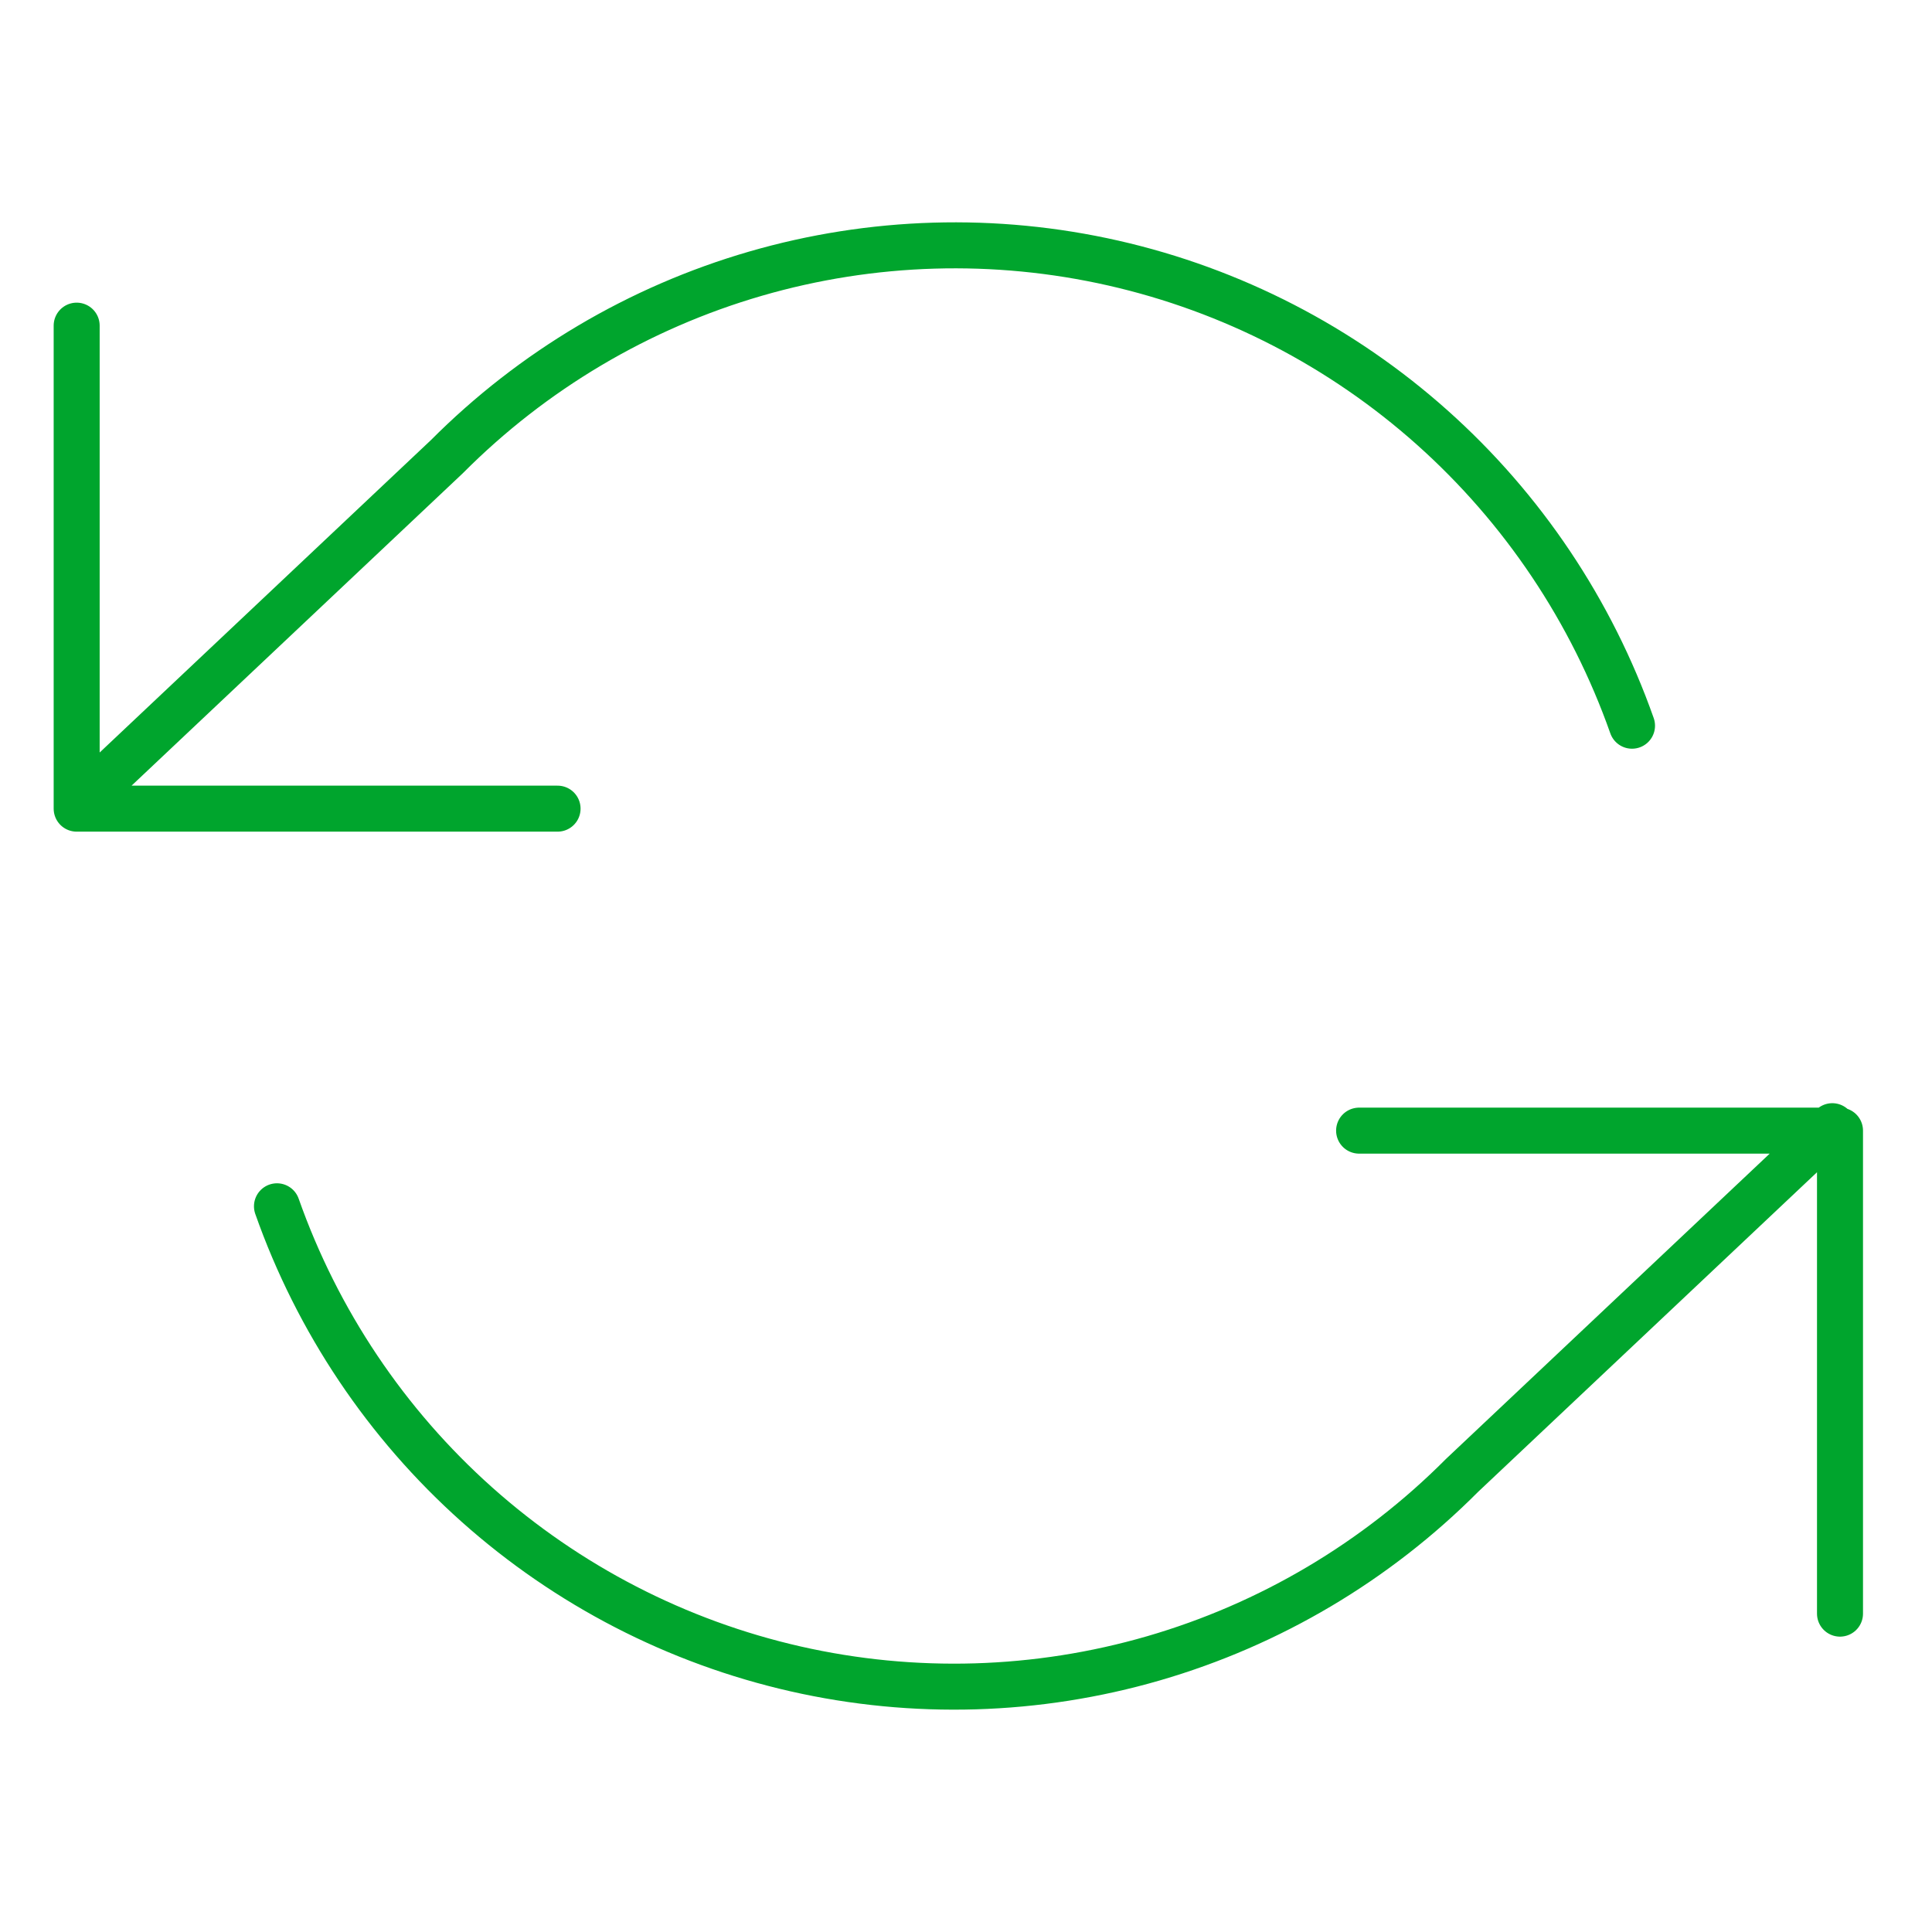
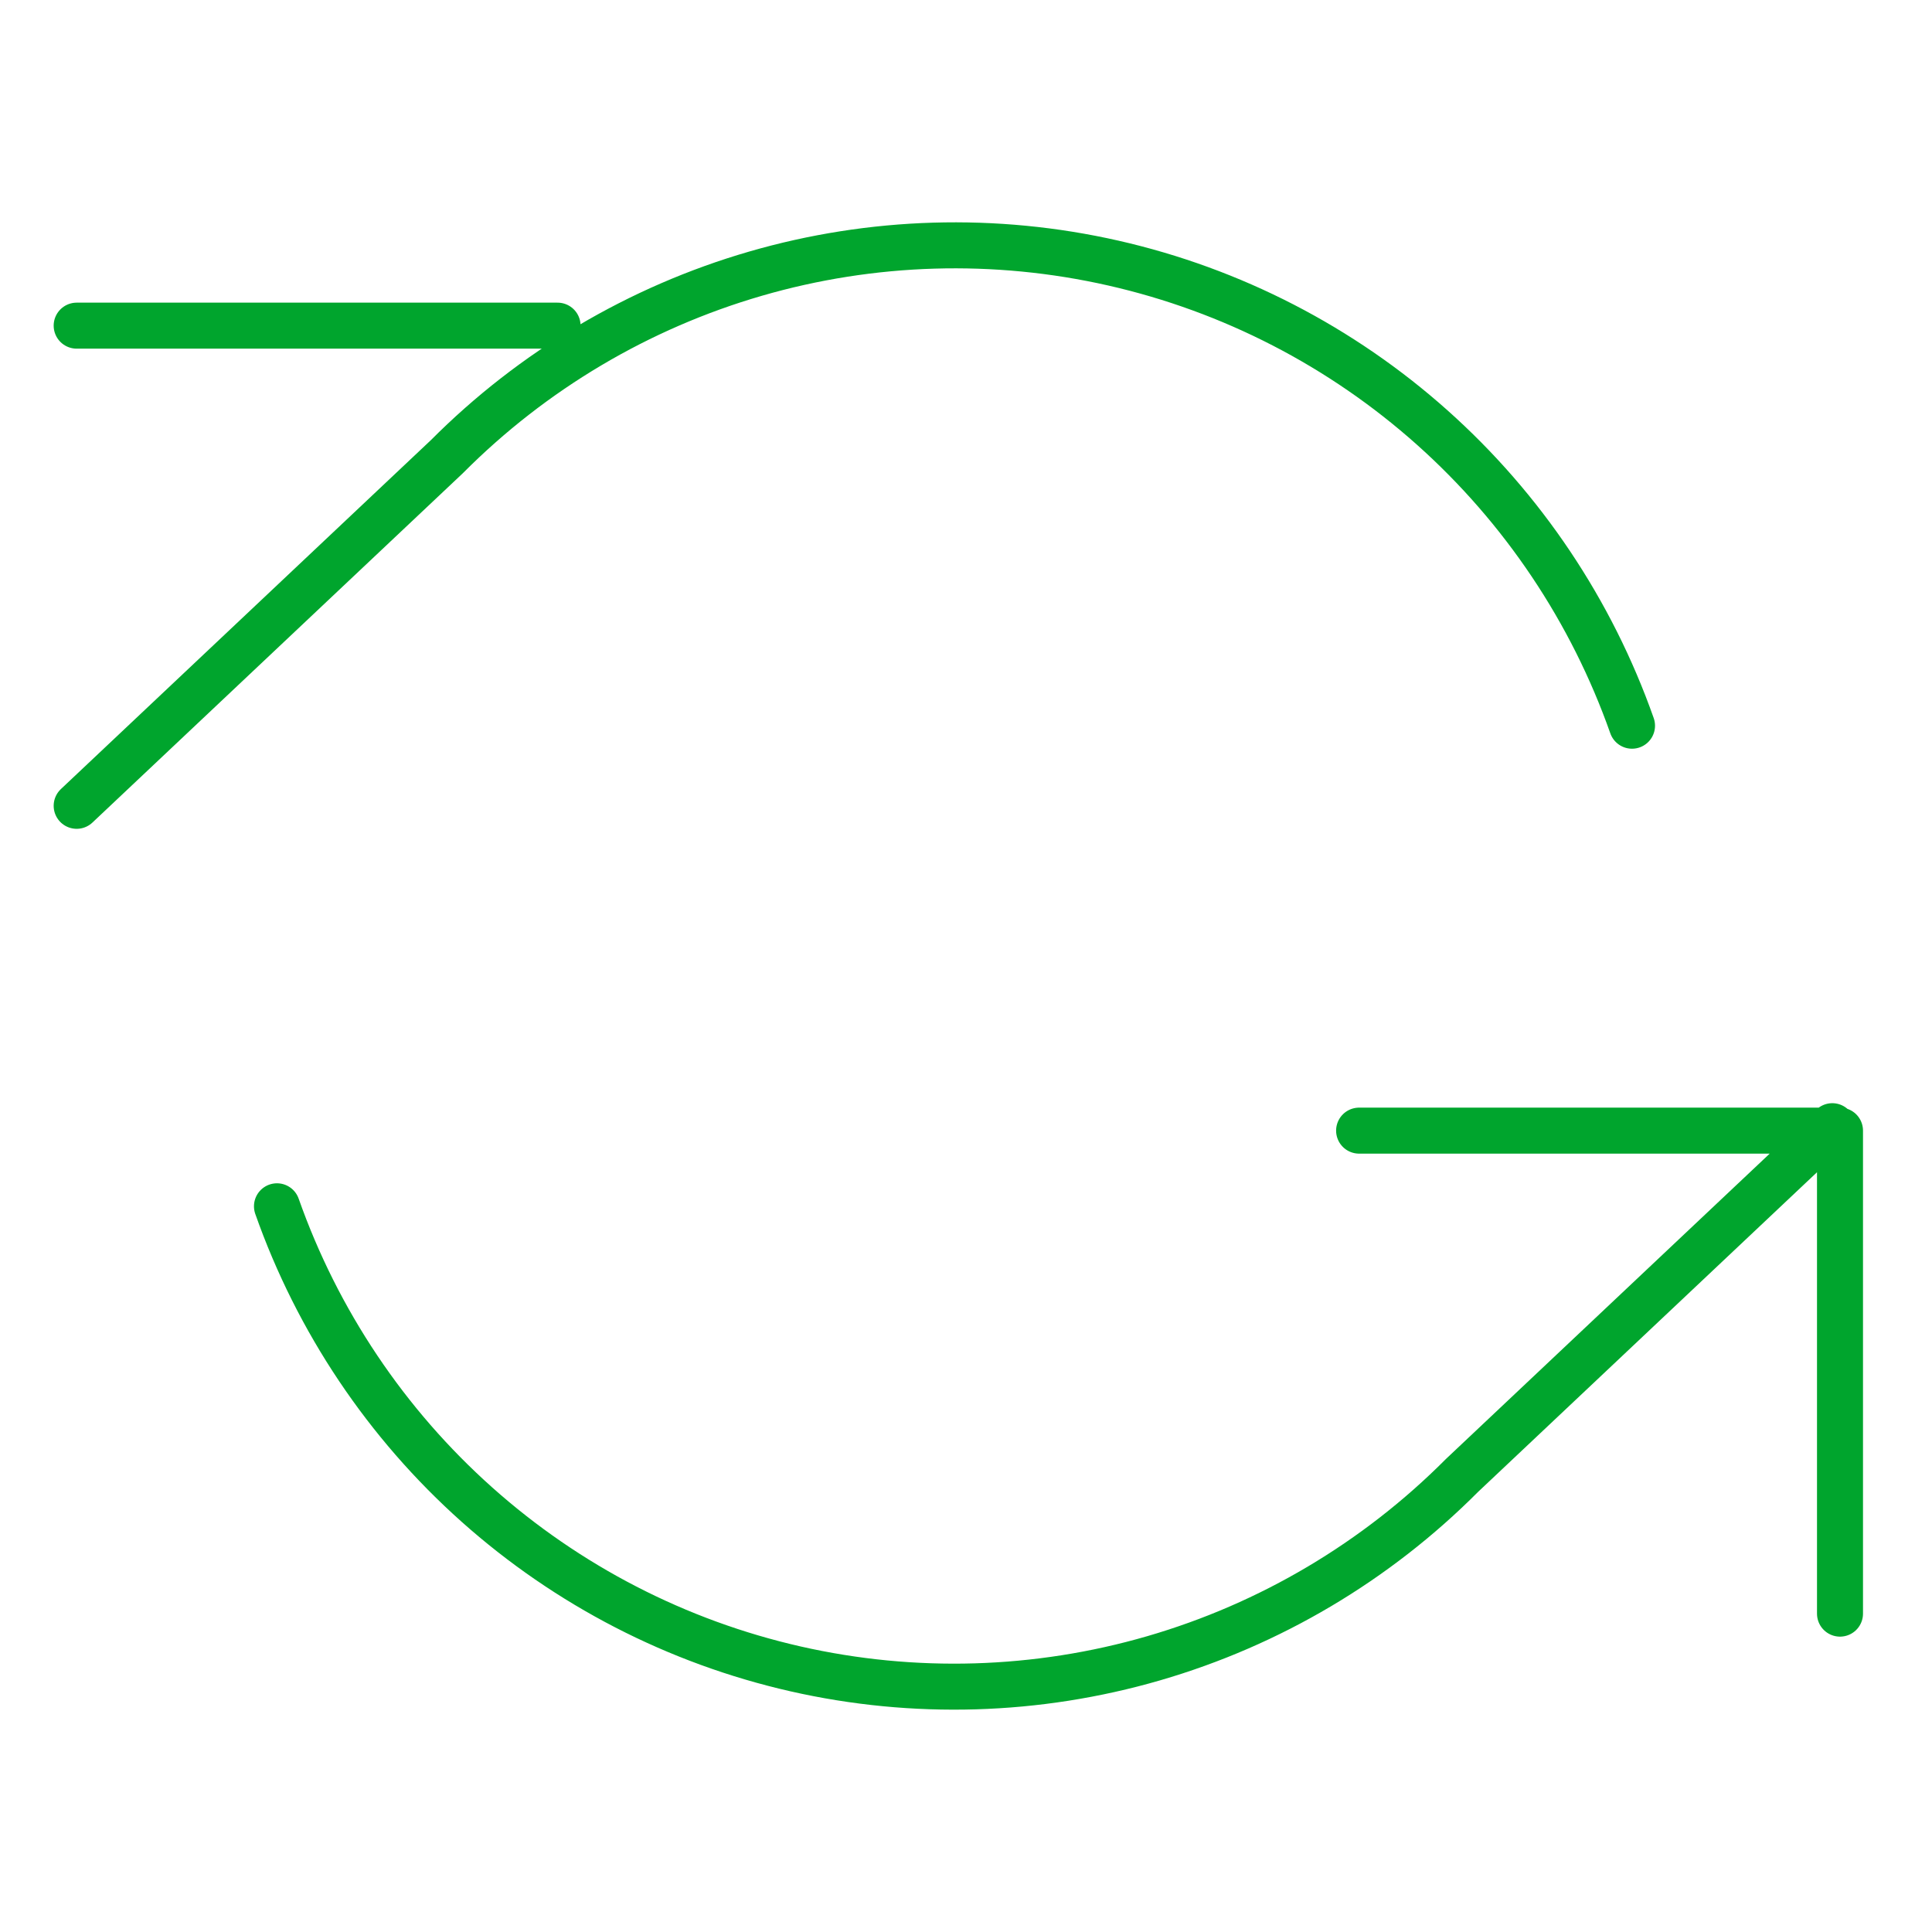
<svg xmlns="http://www.w3.org/2000/svg" width="126" height="126" viewBox="0 0 126 126" fill="none">
-   <rect width="126" height="126" fill="white" />
-   <path d="M5 21.238V52.738H36.363M120 105.237V73.737H88.637M106.436 47.329C103.796 39.843 99.31 33.149 93.396 27.874C87.482 22.598 80.333 18.912 72.616 17.159C64.898 15.406 56.864 15.645 49.263 17.851C41.663 20.058 34.743 24.161 29.149 29.778L5 52.553M119.499 73.447L95.35 96.222C89.757 101.839 82.837 105.942 75.236 108.149C67.635 110.355 59.601 110.593 51.884 108.841C44.166 107.088 37.017 103.402 31.103 98.126C25.189 92.851 20.703 86.157 18.063 78.671" stroke="#00A52D" stroke-width="3" stroke-linecap="round" stroke-linejoin="round" />
+   <path d="M5 21.238H36.363M120 105.237V73.737H88.637M106.436 47.329C103.796 39.843 99.31 33.149 93.396 27.874C87.482 22.598 80.333 18.912 72.616 17.159C64.898 15.406 56.864 15.645 49.263 17.851C41.663 20.058 34.743 24.161 29.149 29.778L5 52.553M119.499 73.447L95.35 96.222C89.757 101.839 82.837 105.942 75.236 108.149C67.635 110.355 59.601 110.593 51.884 108.841C44.166 107.088 37.017 103.402 31.103 98.126C25.189 92.851 20.703 86.157 18.063 78.671" stroke="#00A52D" stroke-width="3" stroke-linecap="round" stroke-linejoin="round" />
</svg>